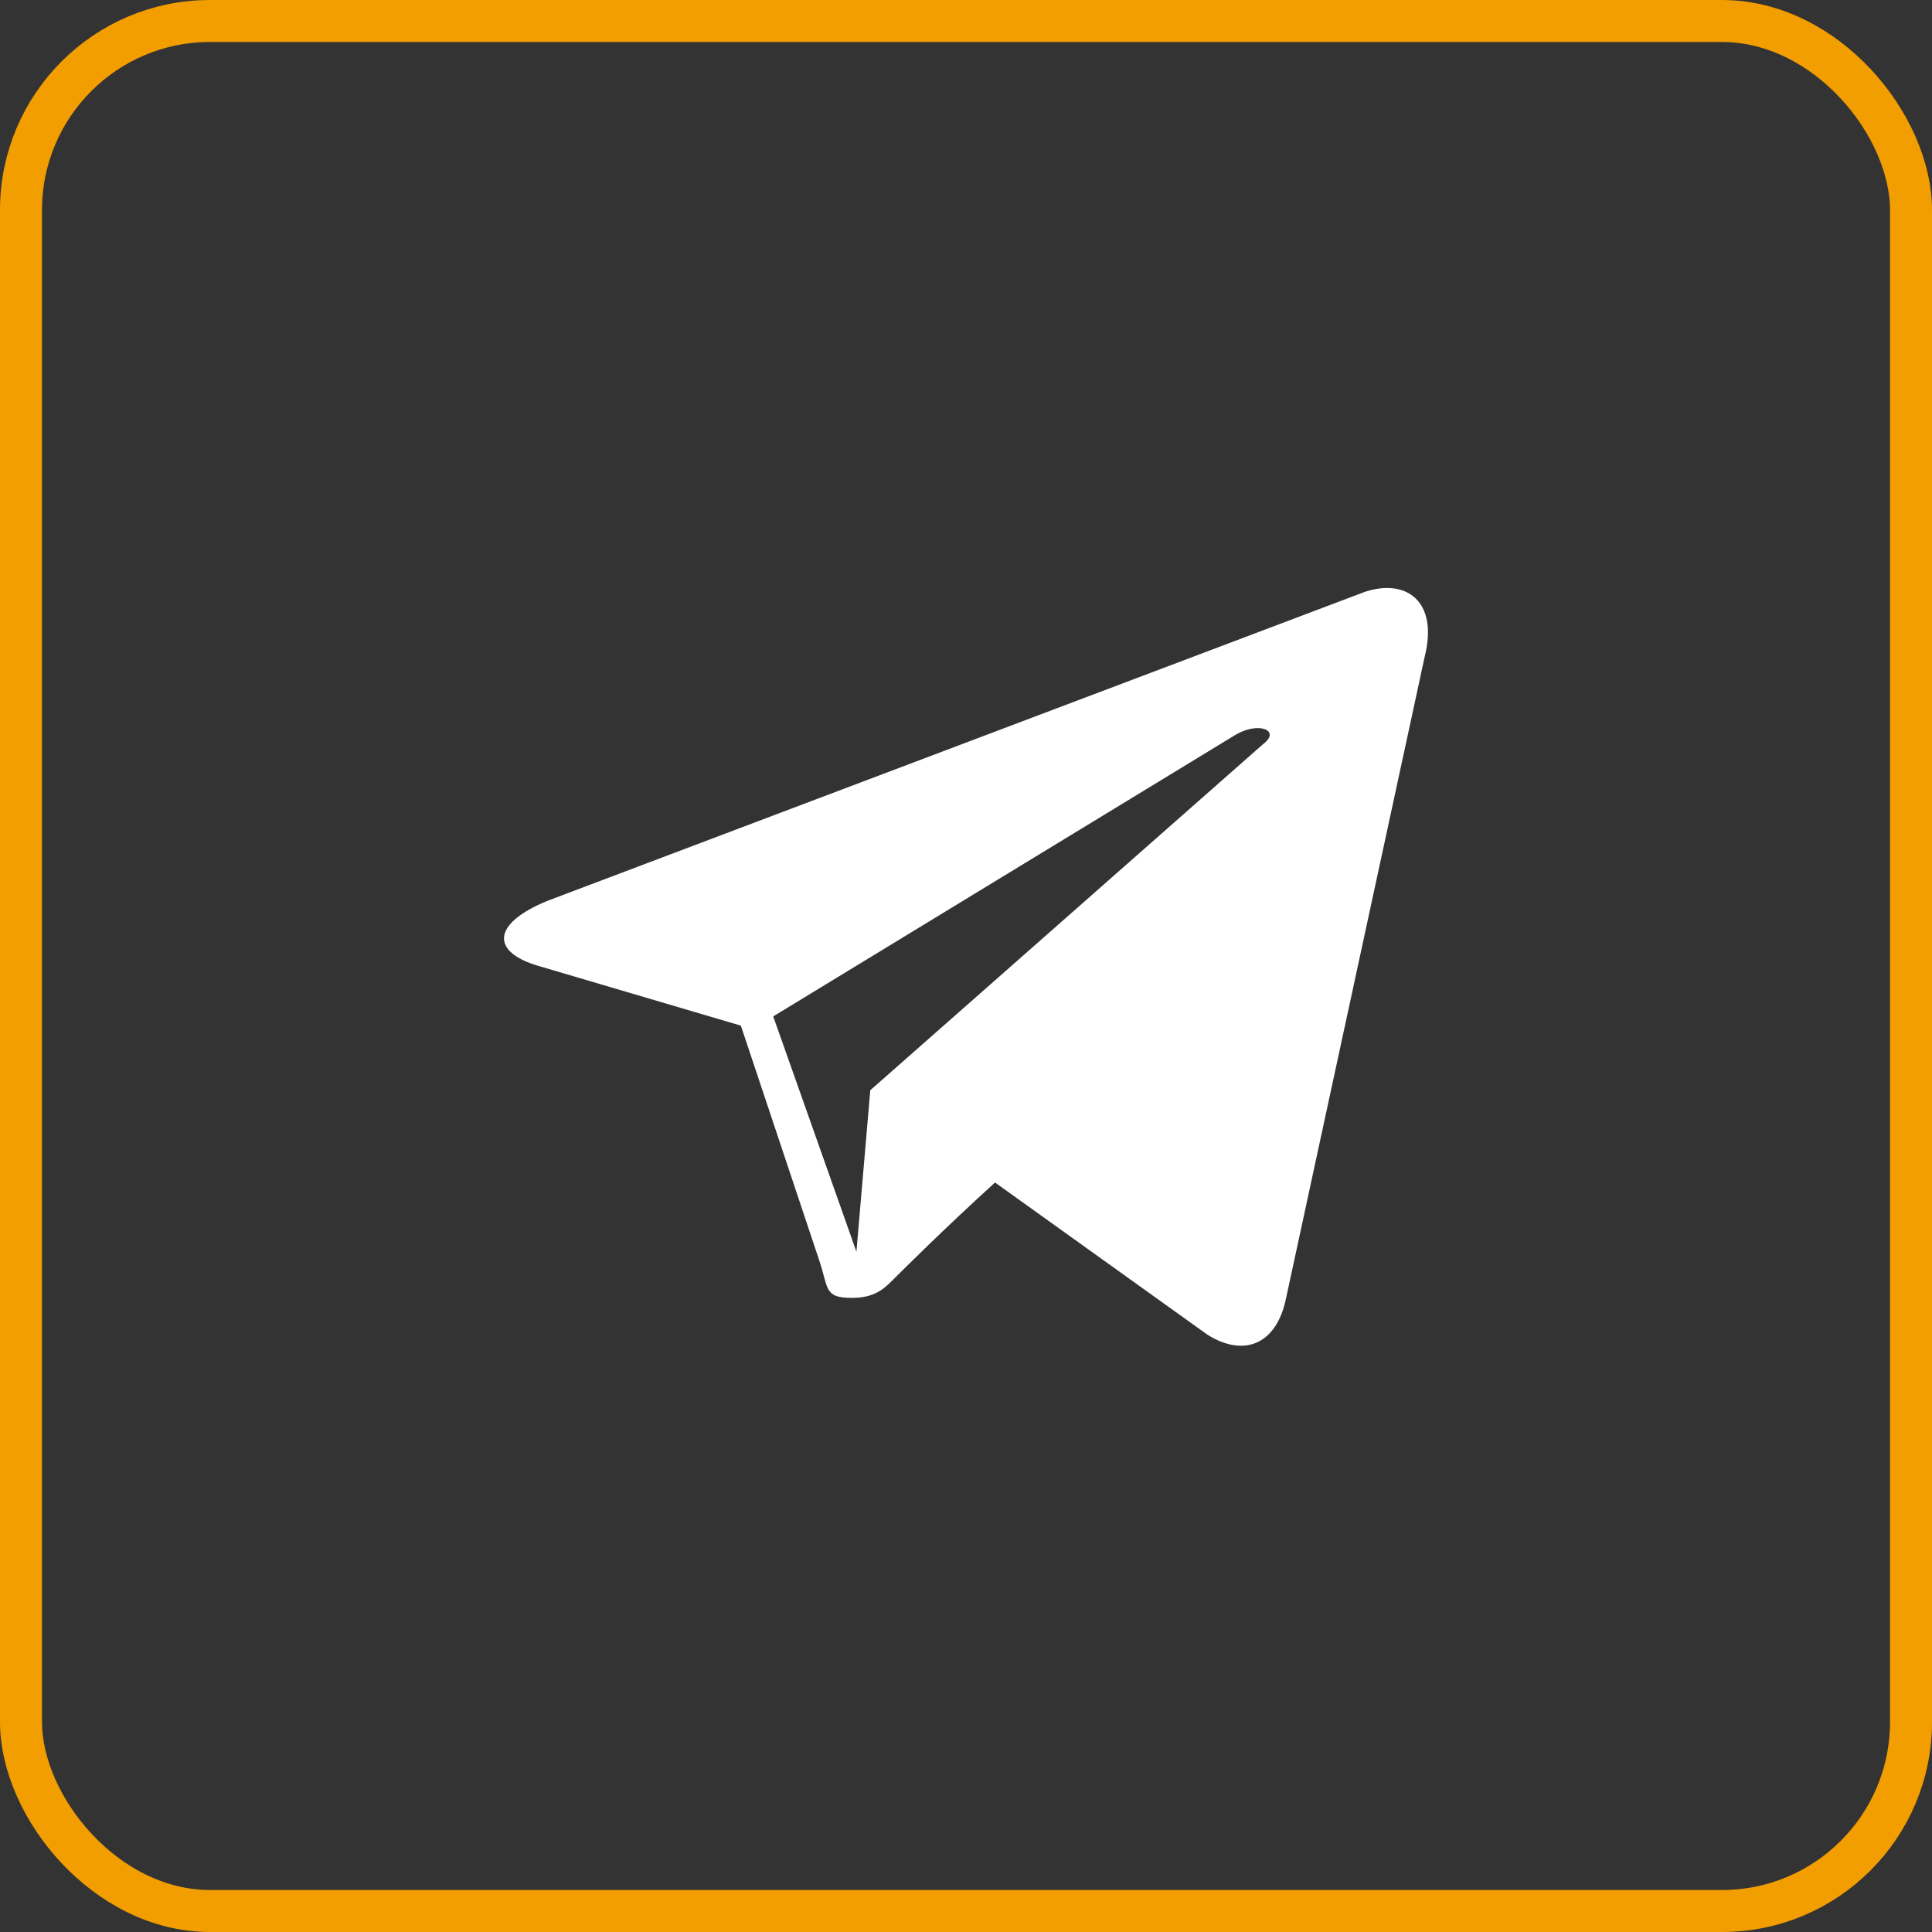
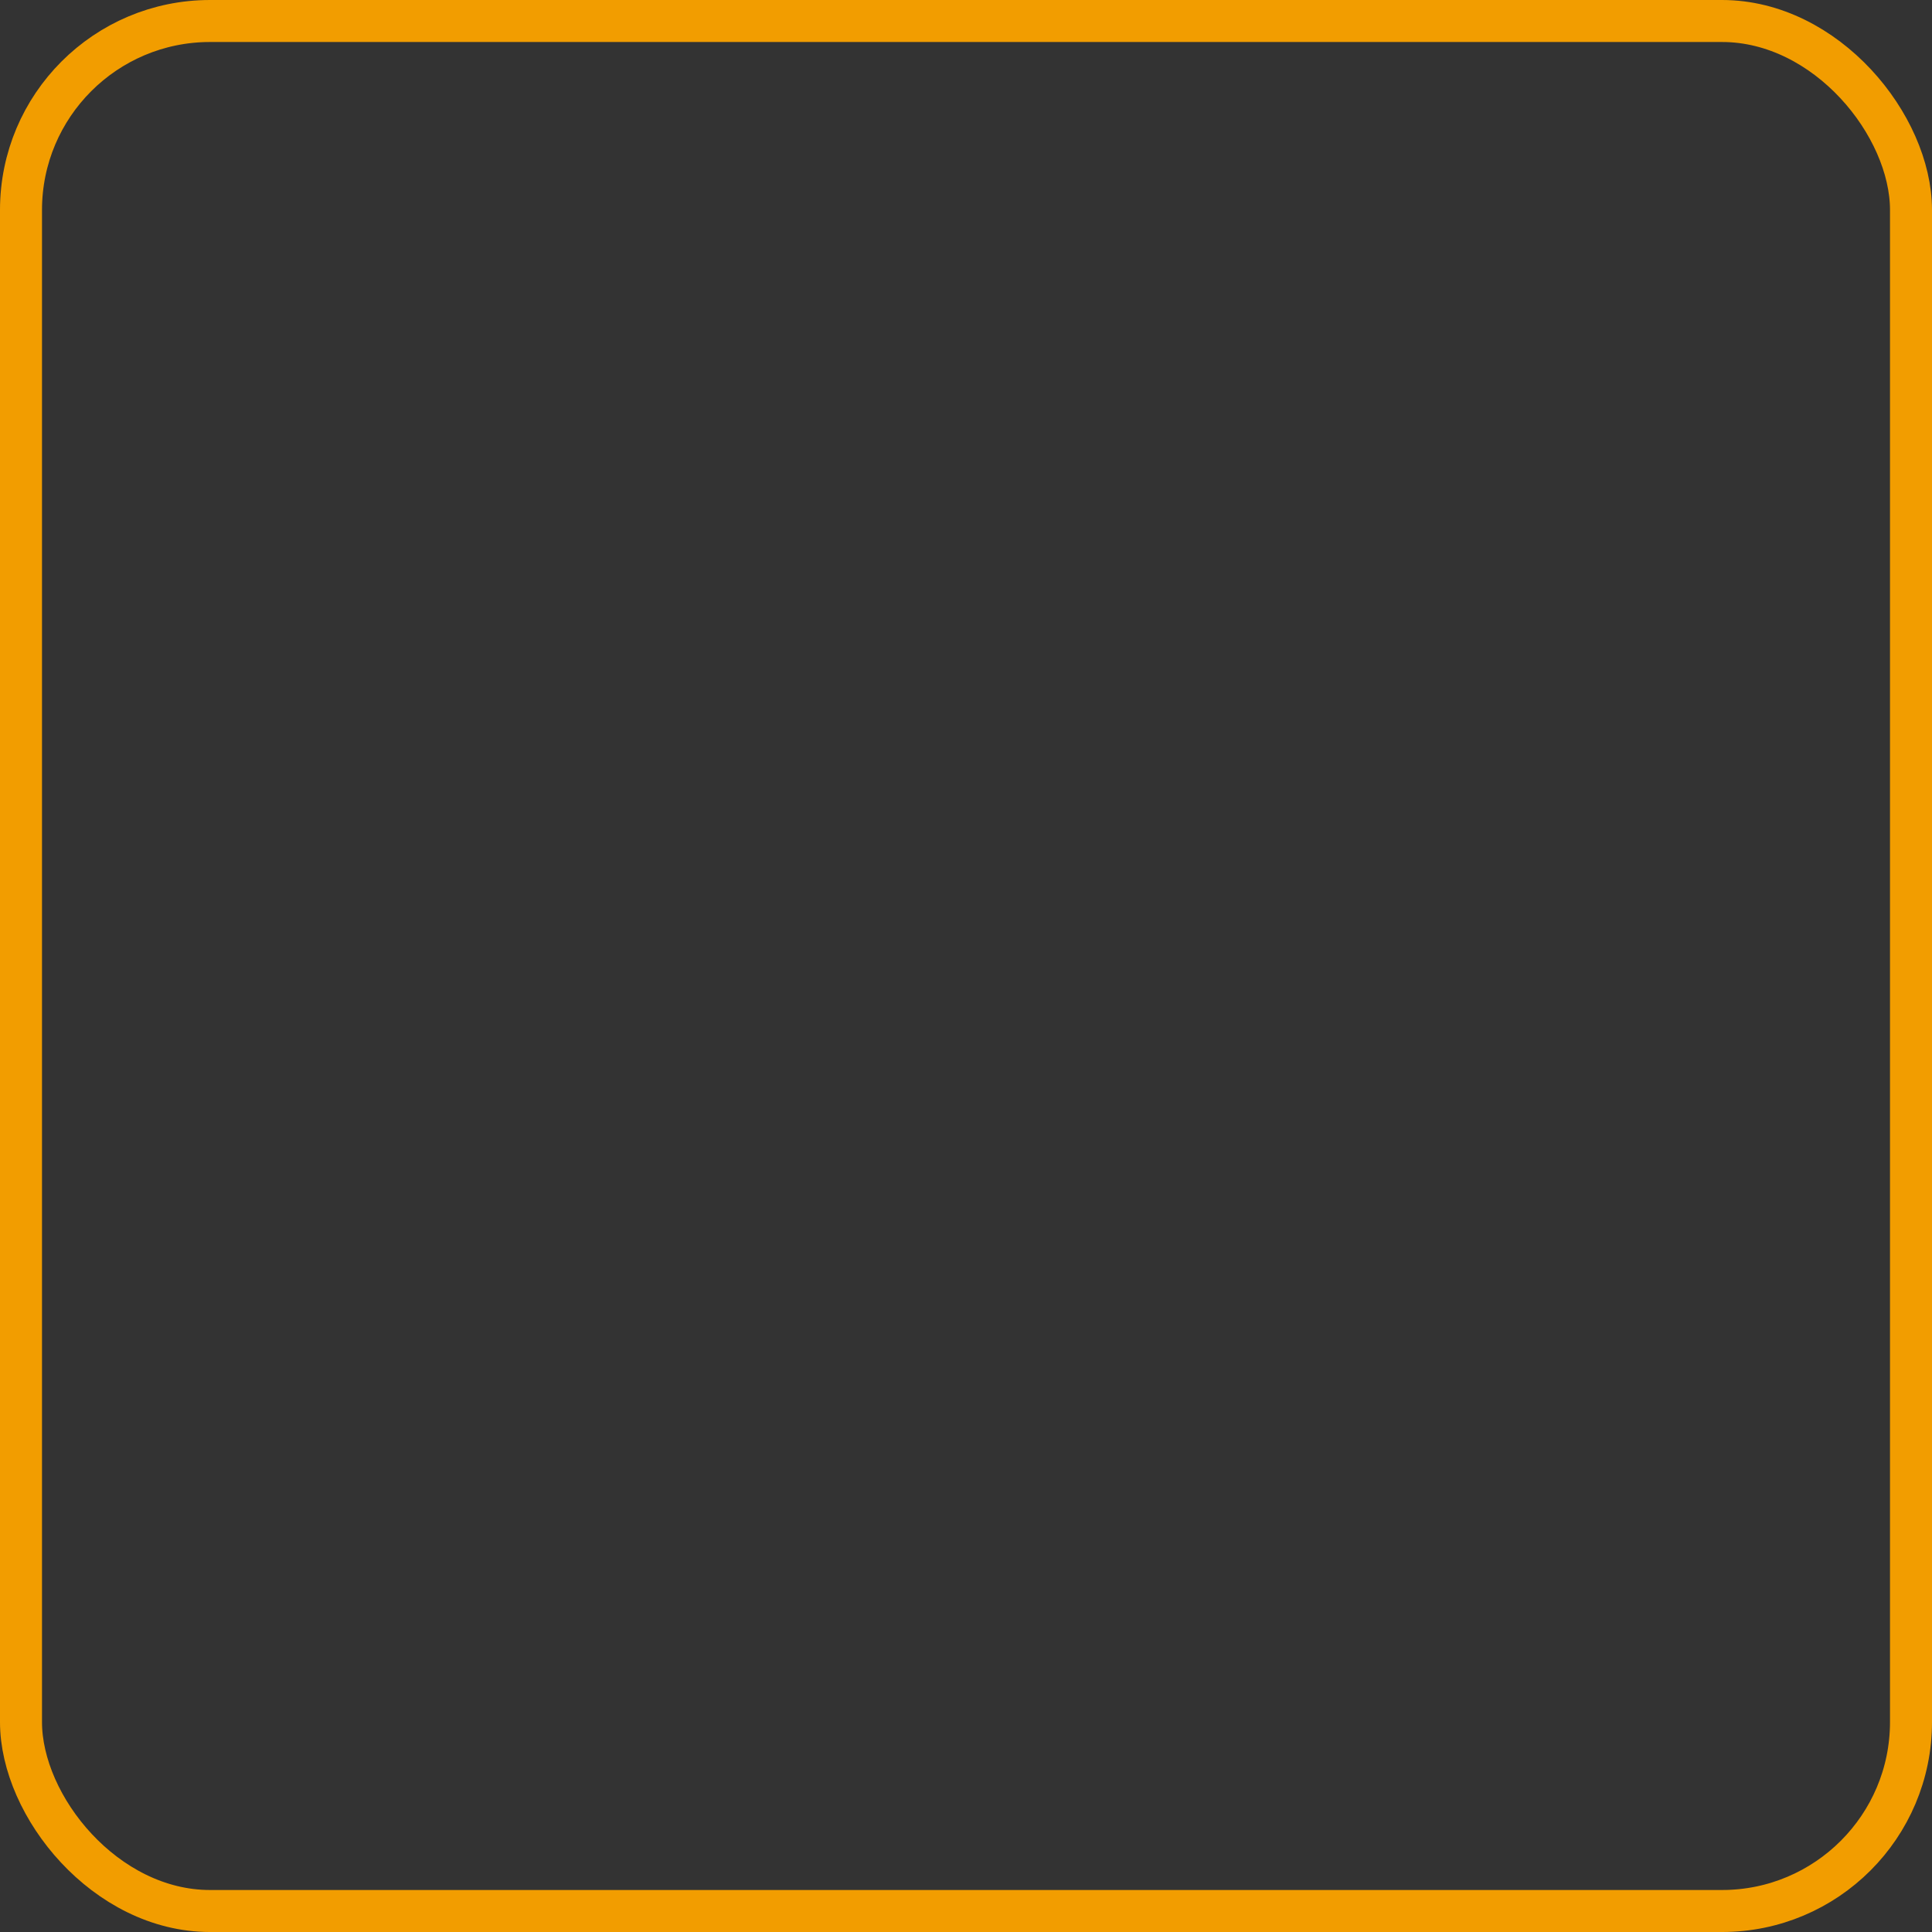
<svg xmlns="http://www.w3.org/2000/svg" width="46" height="46" viewBox="0 0 46 46" fill="none">
  <rect x="0" y="0" width="46" height="46" fill="#333333" stroke="none" />
  <rect x="0.5" y="0.5" width="45" height="45" rx="4.5" stroke="#F29D00" />
-   <path d="M32.492 14.093L13.02 21.454C11.699 22.003 11.699 22.662 12.8 22.992L17.64 24.42L19.51 30.023C19.73 30.682 19.62 30.902 20.28 30.902C20.831 30.902 21.051 30.682 21.271 30.462C21.491 30.243 22.481 29.254 23.691 28.155L28.752 31.781C29.632 32.33 30.402 32 30.622 30.902L33.922 15.632C34.252 14.313 33.482 13.764 32.492 14.093ZM18.41 24.2L29.412 17.499C29.962 17.169 30.512 17.389 30.072 17.719L20.721 25.958L20.391 29.803L18.41 24.2Z" fill="white" />
</svg>